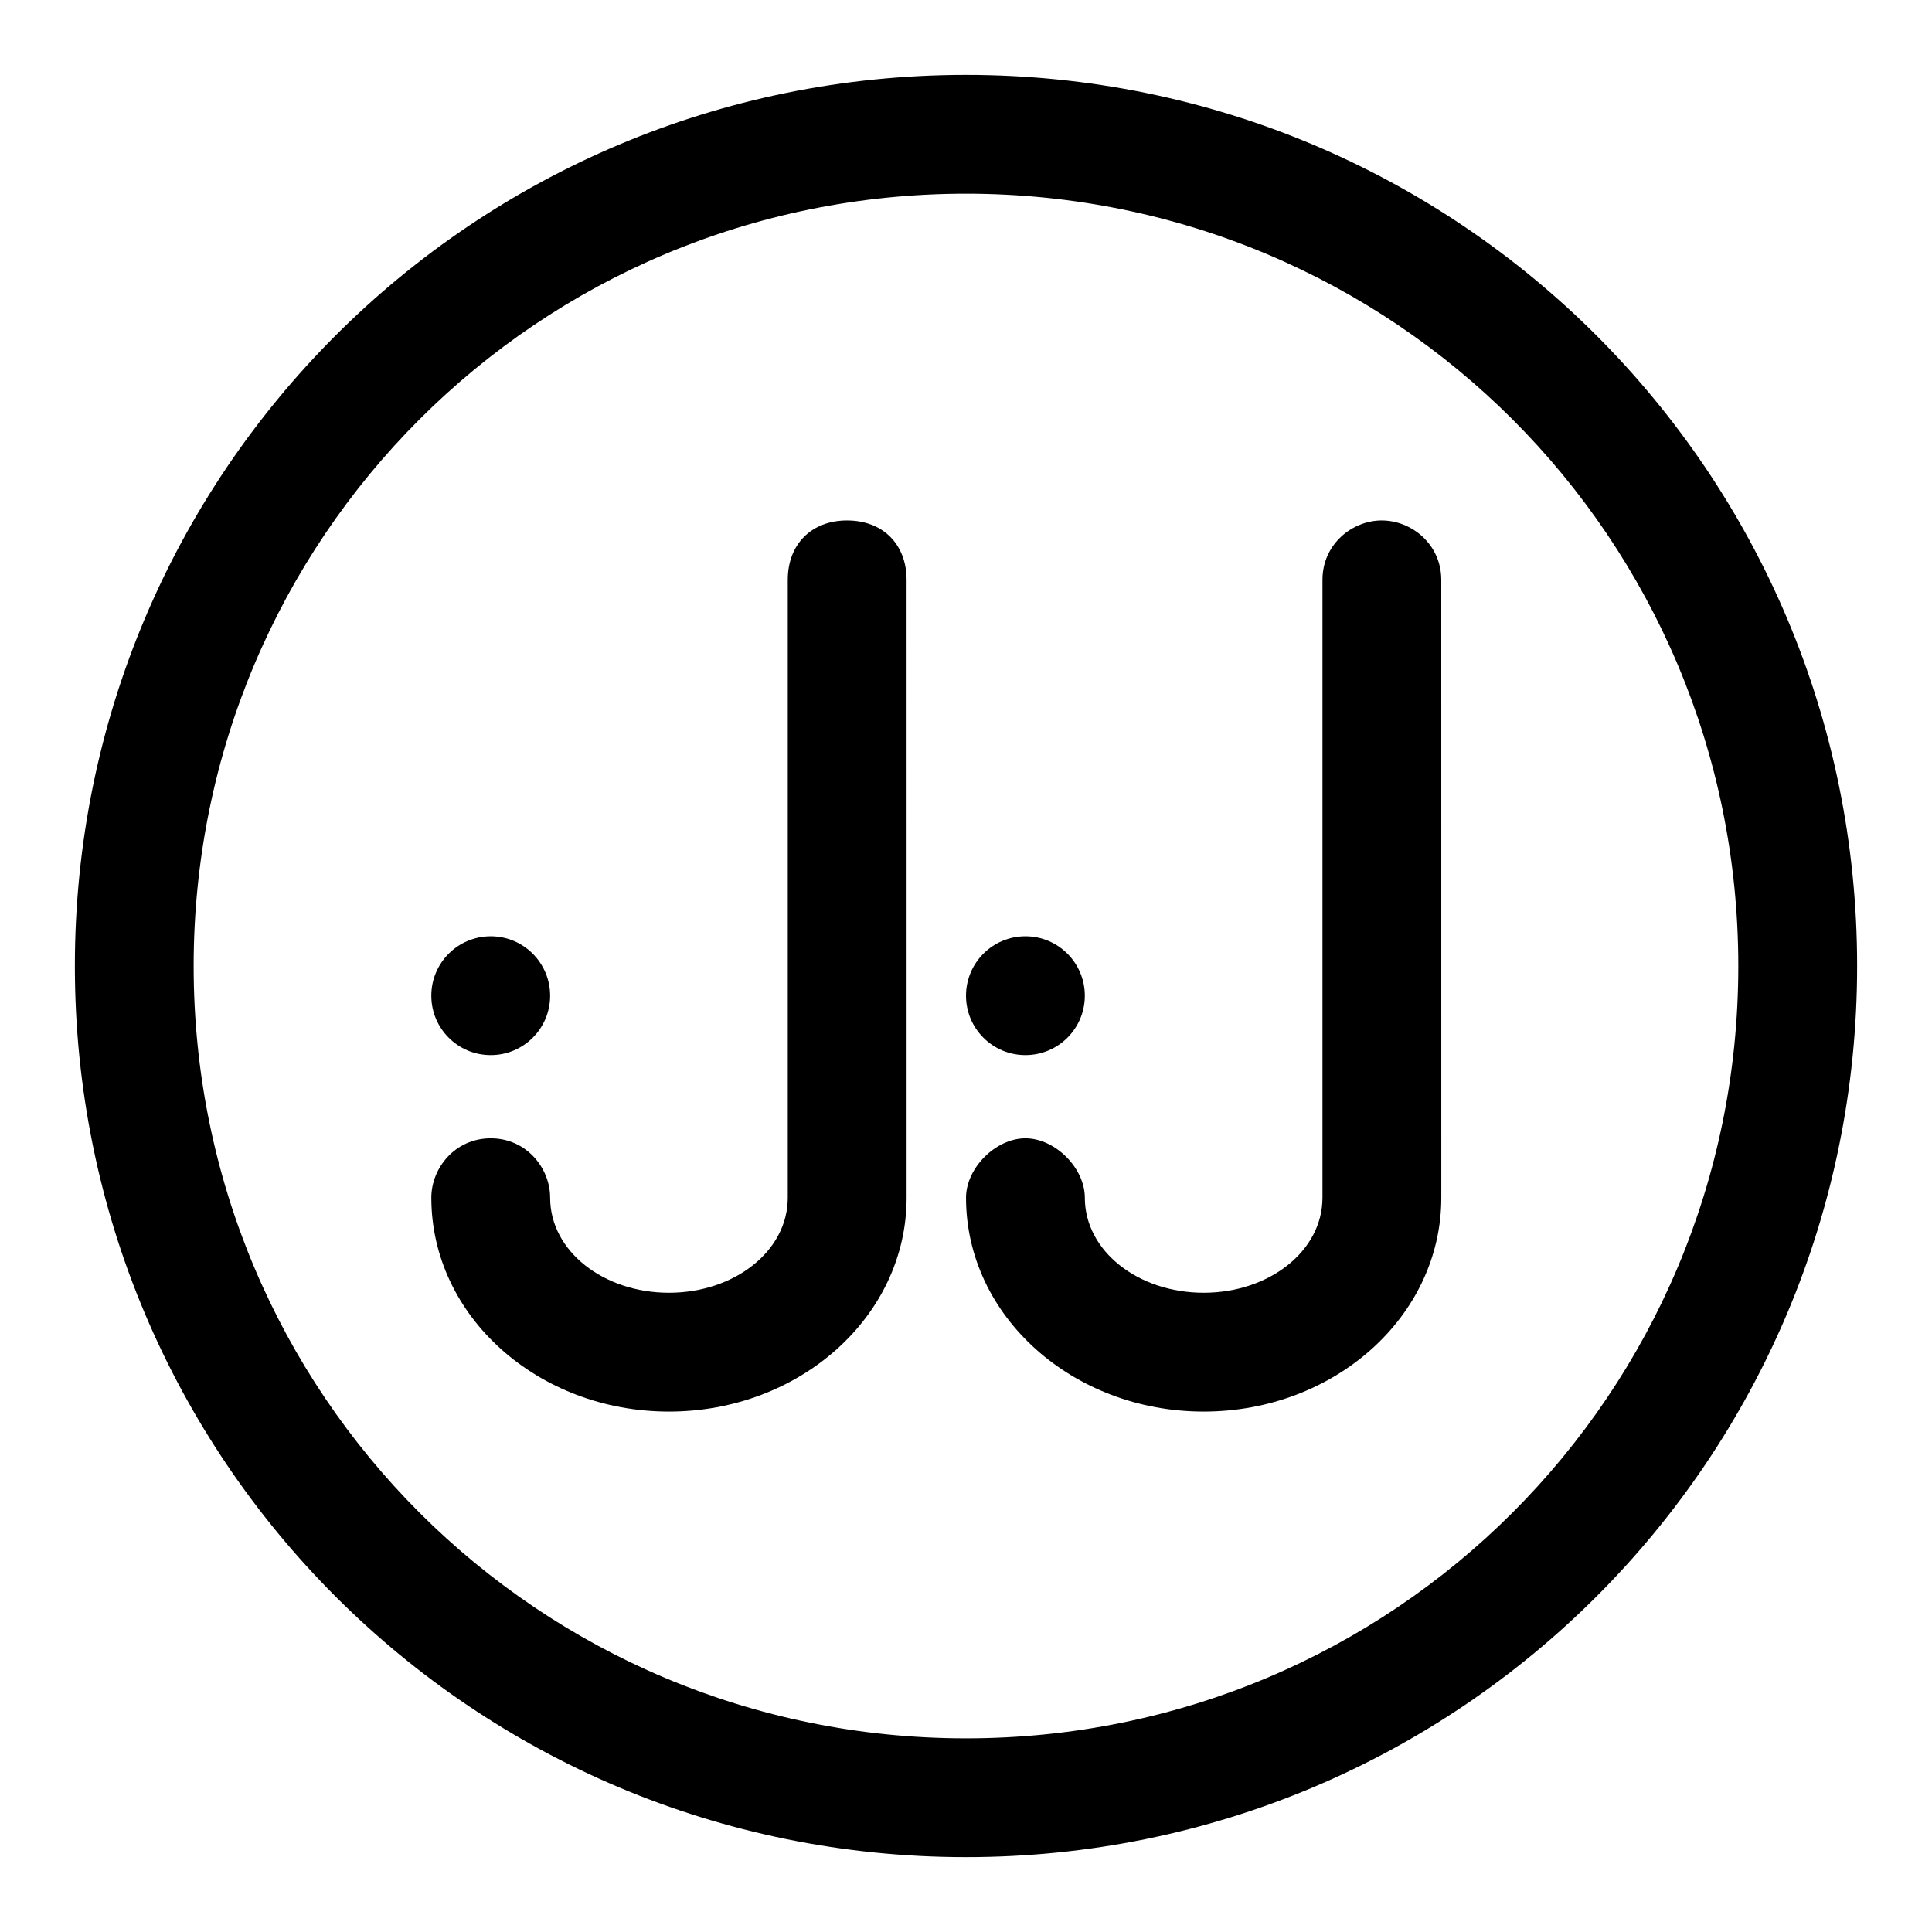
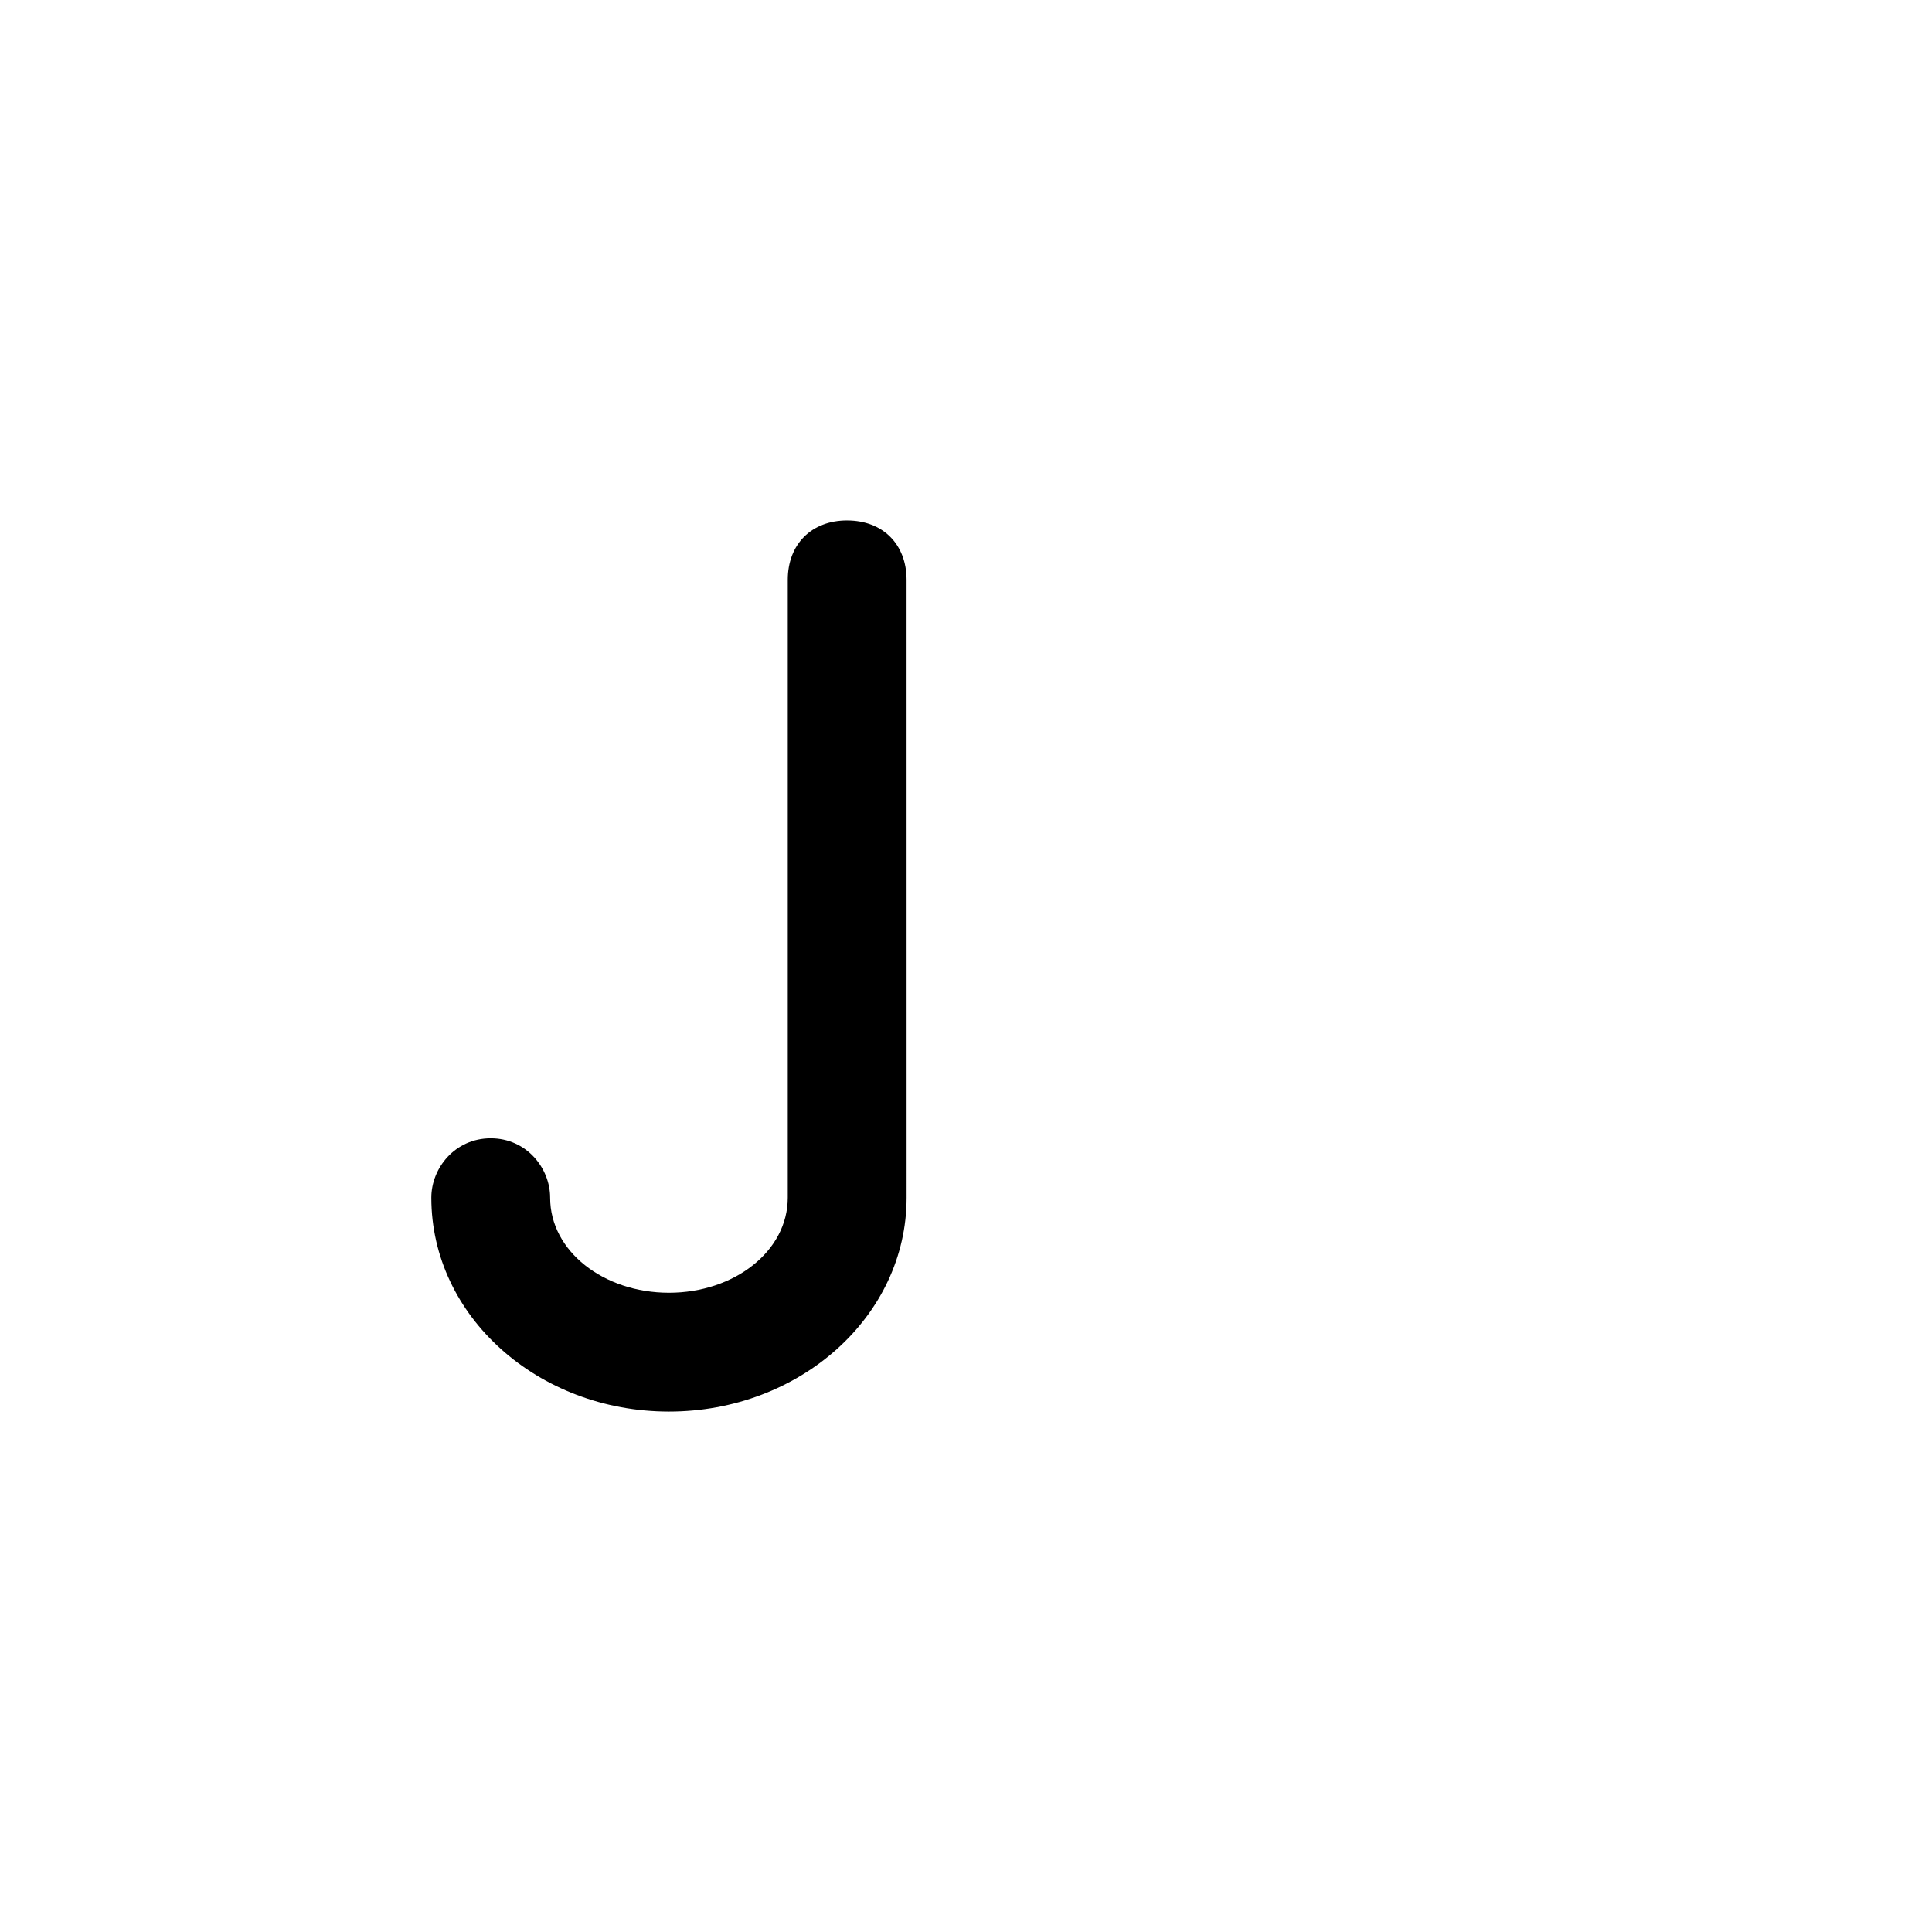
<svg xmlns="http://www.w3.org/2000/svg" fill="#000000" width="800px" height="800px" version="1.1" viewBox="144 144 512 512">
  <g>
-     <path d="m400 163.84c-130.68 0-236.16 105.49-236.16 236.16s105.48 236.16 236.16 236.16c130.68 0 236.16-105.48 236.16-236.16 0.004-130.68-105.48-236.16-236.16-236.16zm0 440.84c-113.36 0-204.68-91.316-204.68-204.67 0-113.36 91.316-204.68 204.68-204.68 113.36 0 204.67 91.316 204.67 204.67 0 113.36-91.316 204.68-204.67 204.68z" />
-     <path d="m510.21 281.92c-7.871 0-15.742 6.297-15.742 15.742v163.74c0 14.168-14.168 25.191-31.488 25.191-17.32 0-31.488-11.02-31.488-25.191 0-7.871-7.871-15.742-15.742-15.742s-15.742 7.871-15.742 15.742c0 31.488 28.34 56.68 62.977 56.68s62.977-25.191 62.977-56.68l-0.008-163.73c0-9.449-7.871-15.746-15.742-15.746z" />
    <path d="m368.51 281.92c-9.445 0-15.742 6.297-15.742 15.742v163.74c0 14.168-14.168 25.191-31.488 25.191s-31.488-11.02-31.488-25.191c0-7.871-6.297-15.742-15.742-15.742-9.445 0-15.742 7.871-15.742 15.742 0 31.488 28.34 56.68 62.977 56.68 34.637 0 62.977-25.191 62.977-56.68l-0.008-163.73c0-9.449-6.297-15.746-15.742-15.746z" />
-     <path d="m289.79 407.87c0 8.695-7.047 15.742-15.742 15.742s-15.746-7.047-15.746-15.742c0-8.695 7.051-15.746 15.746-15.746s15.742 7.051 15.742 15.746" />
-     <path d="m431.49 407.87c0 8.695-7.051 15.742-15.746 15.742-8.695 0-15.742-7.047-15.742-15.742 0-8.695 7.047-15.746 15.742-15.746 8.695 0 15.746 7.051 15.746 15.746" />
  </g>
</svg>